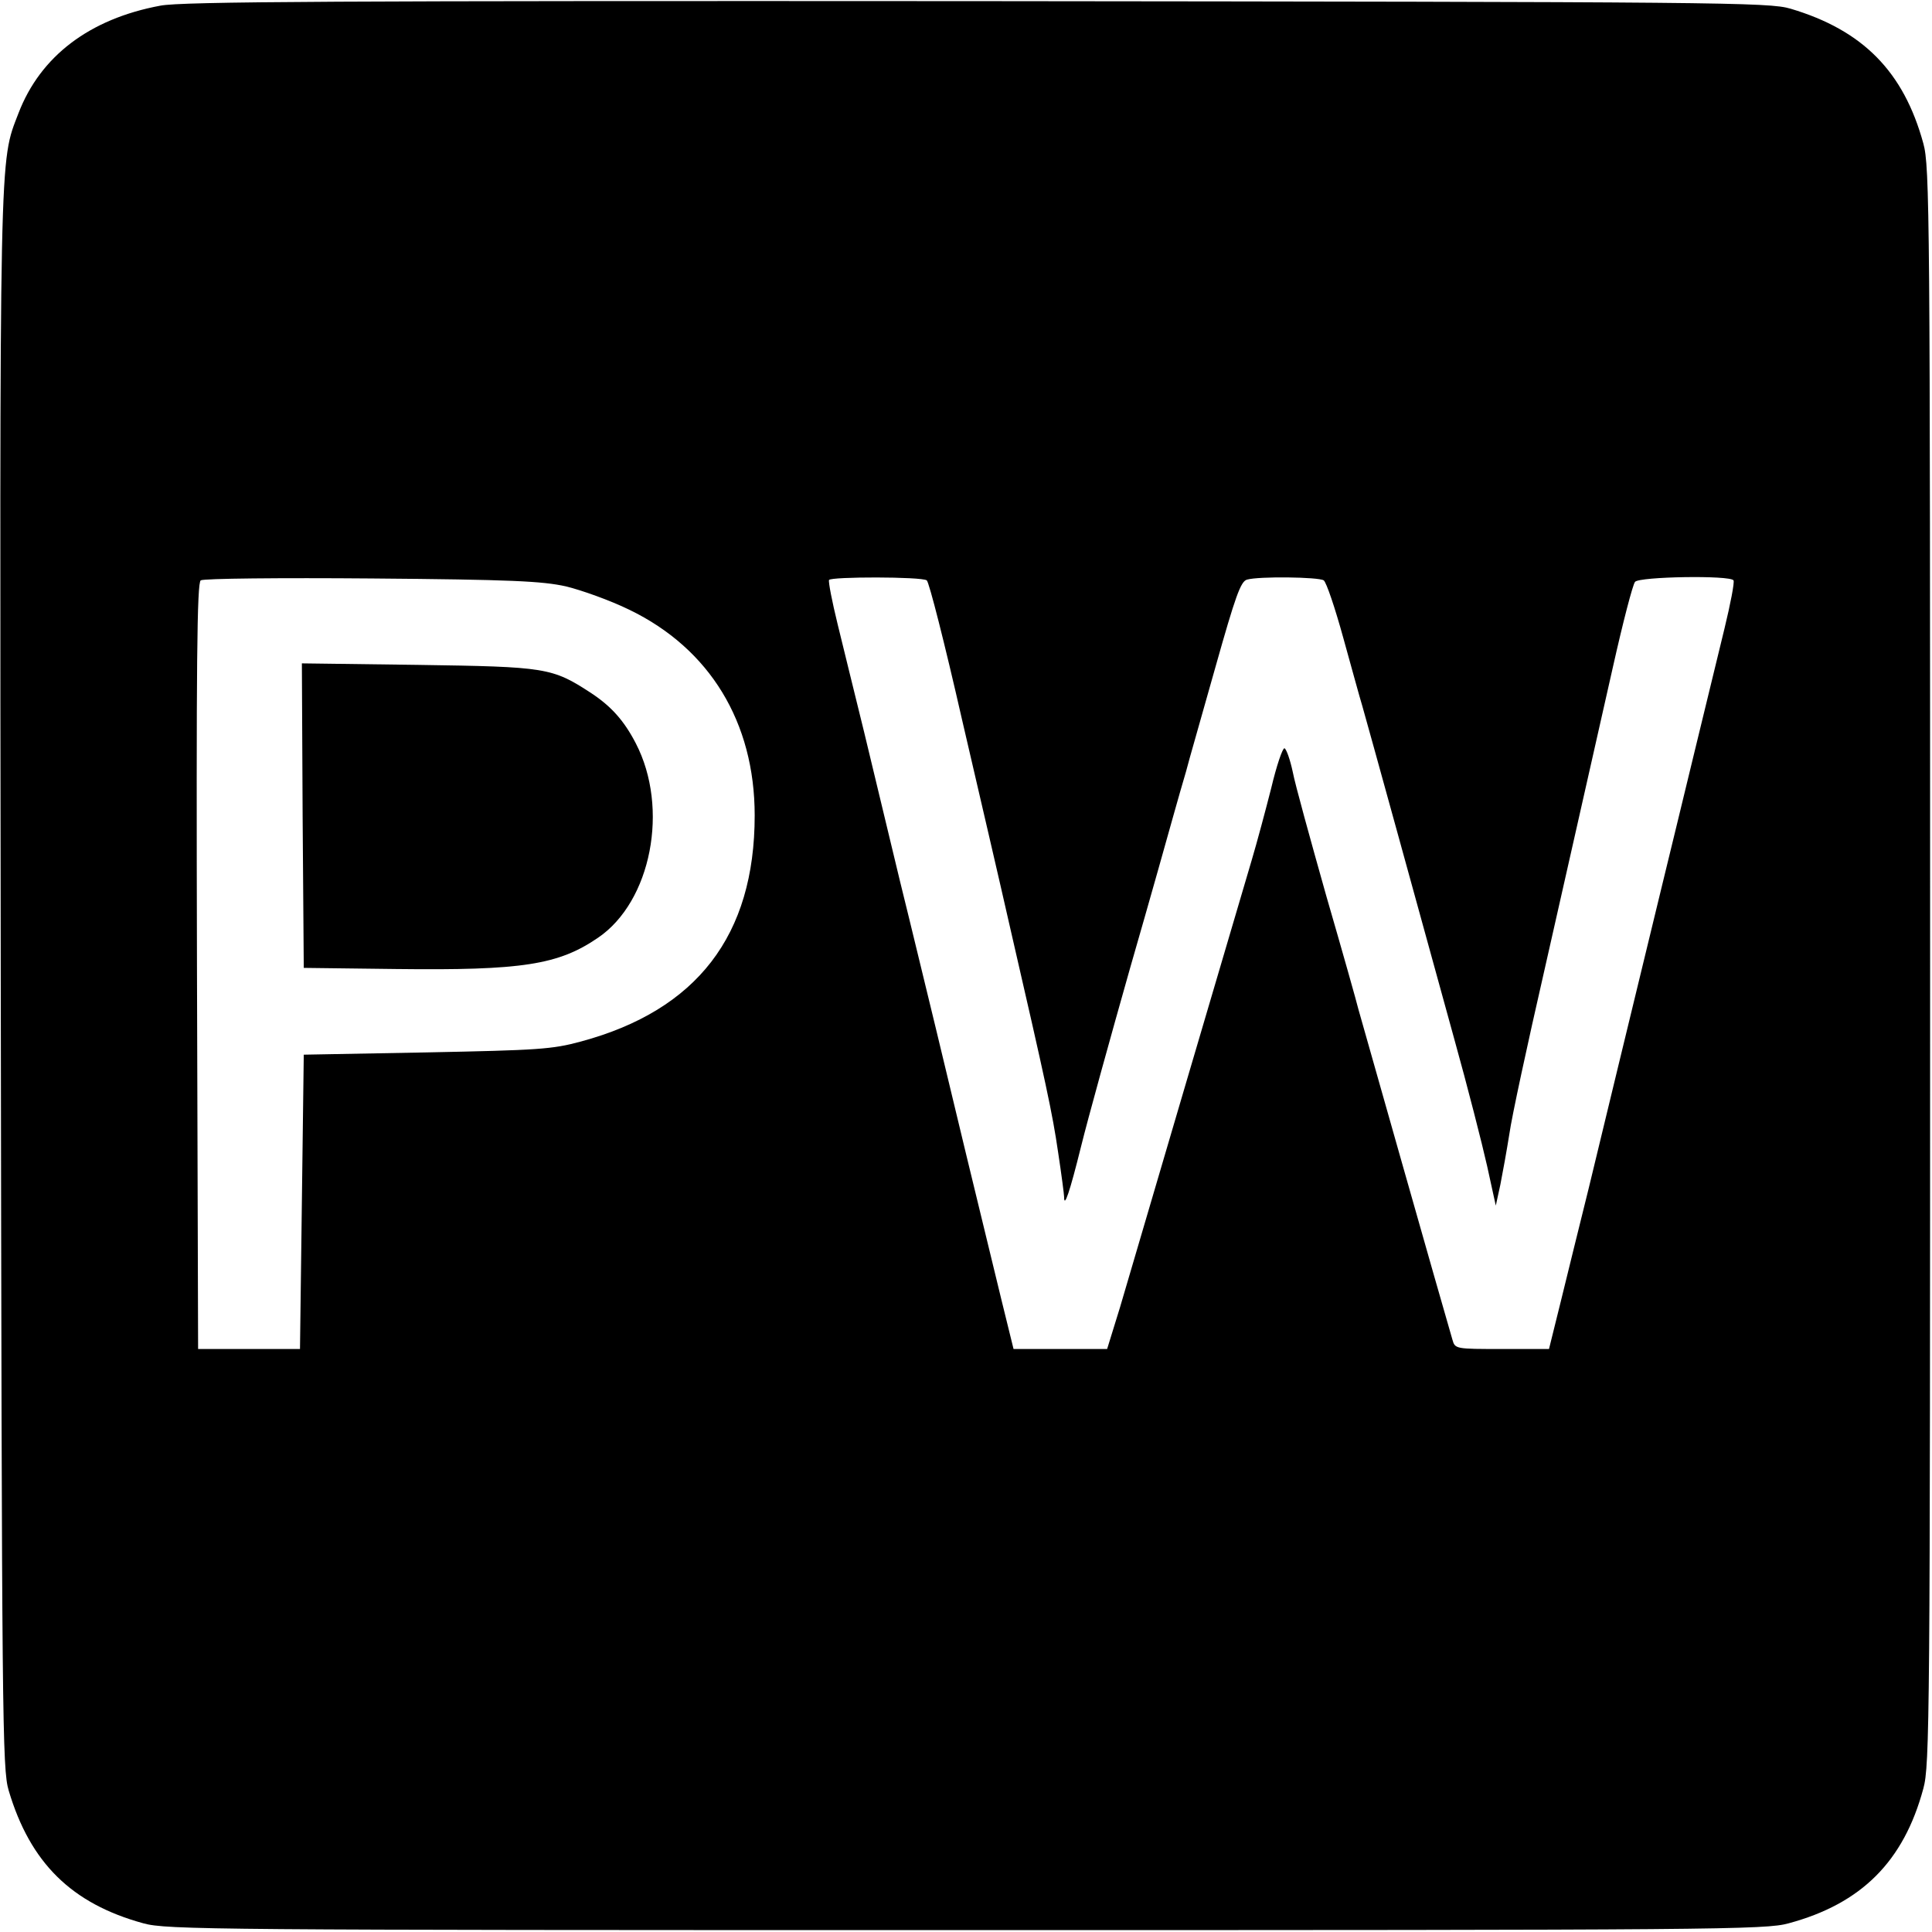
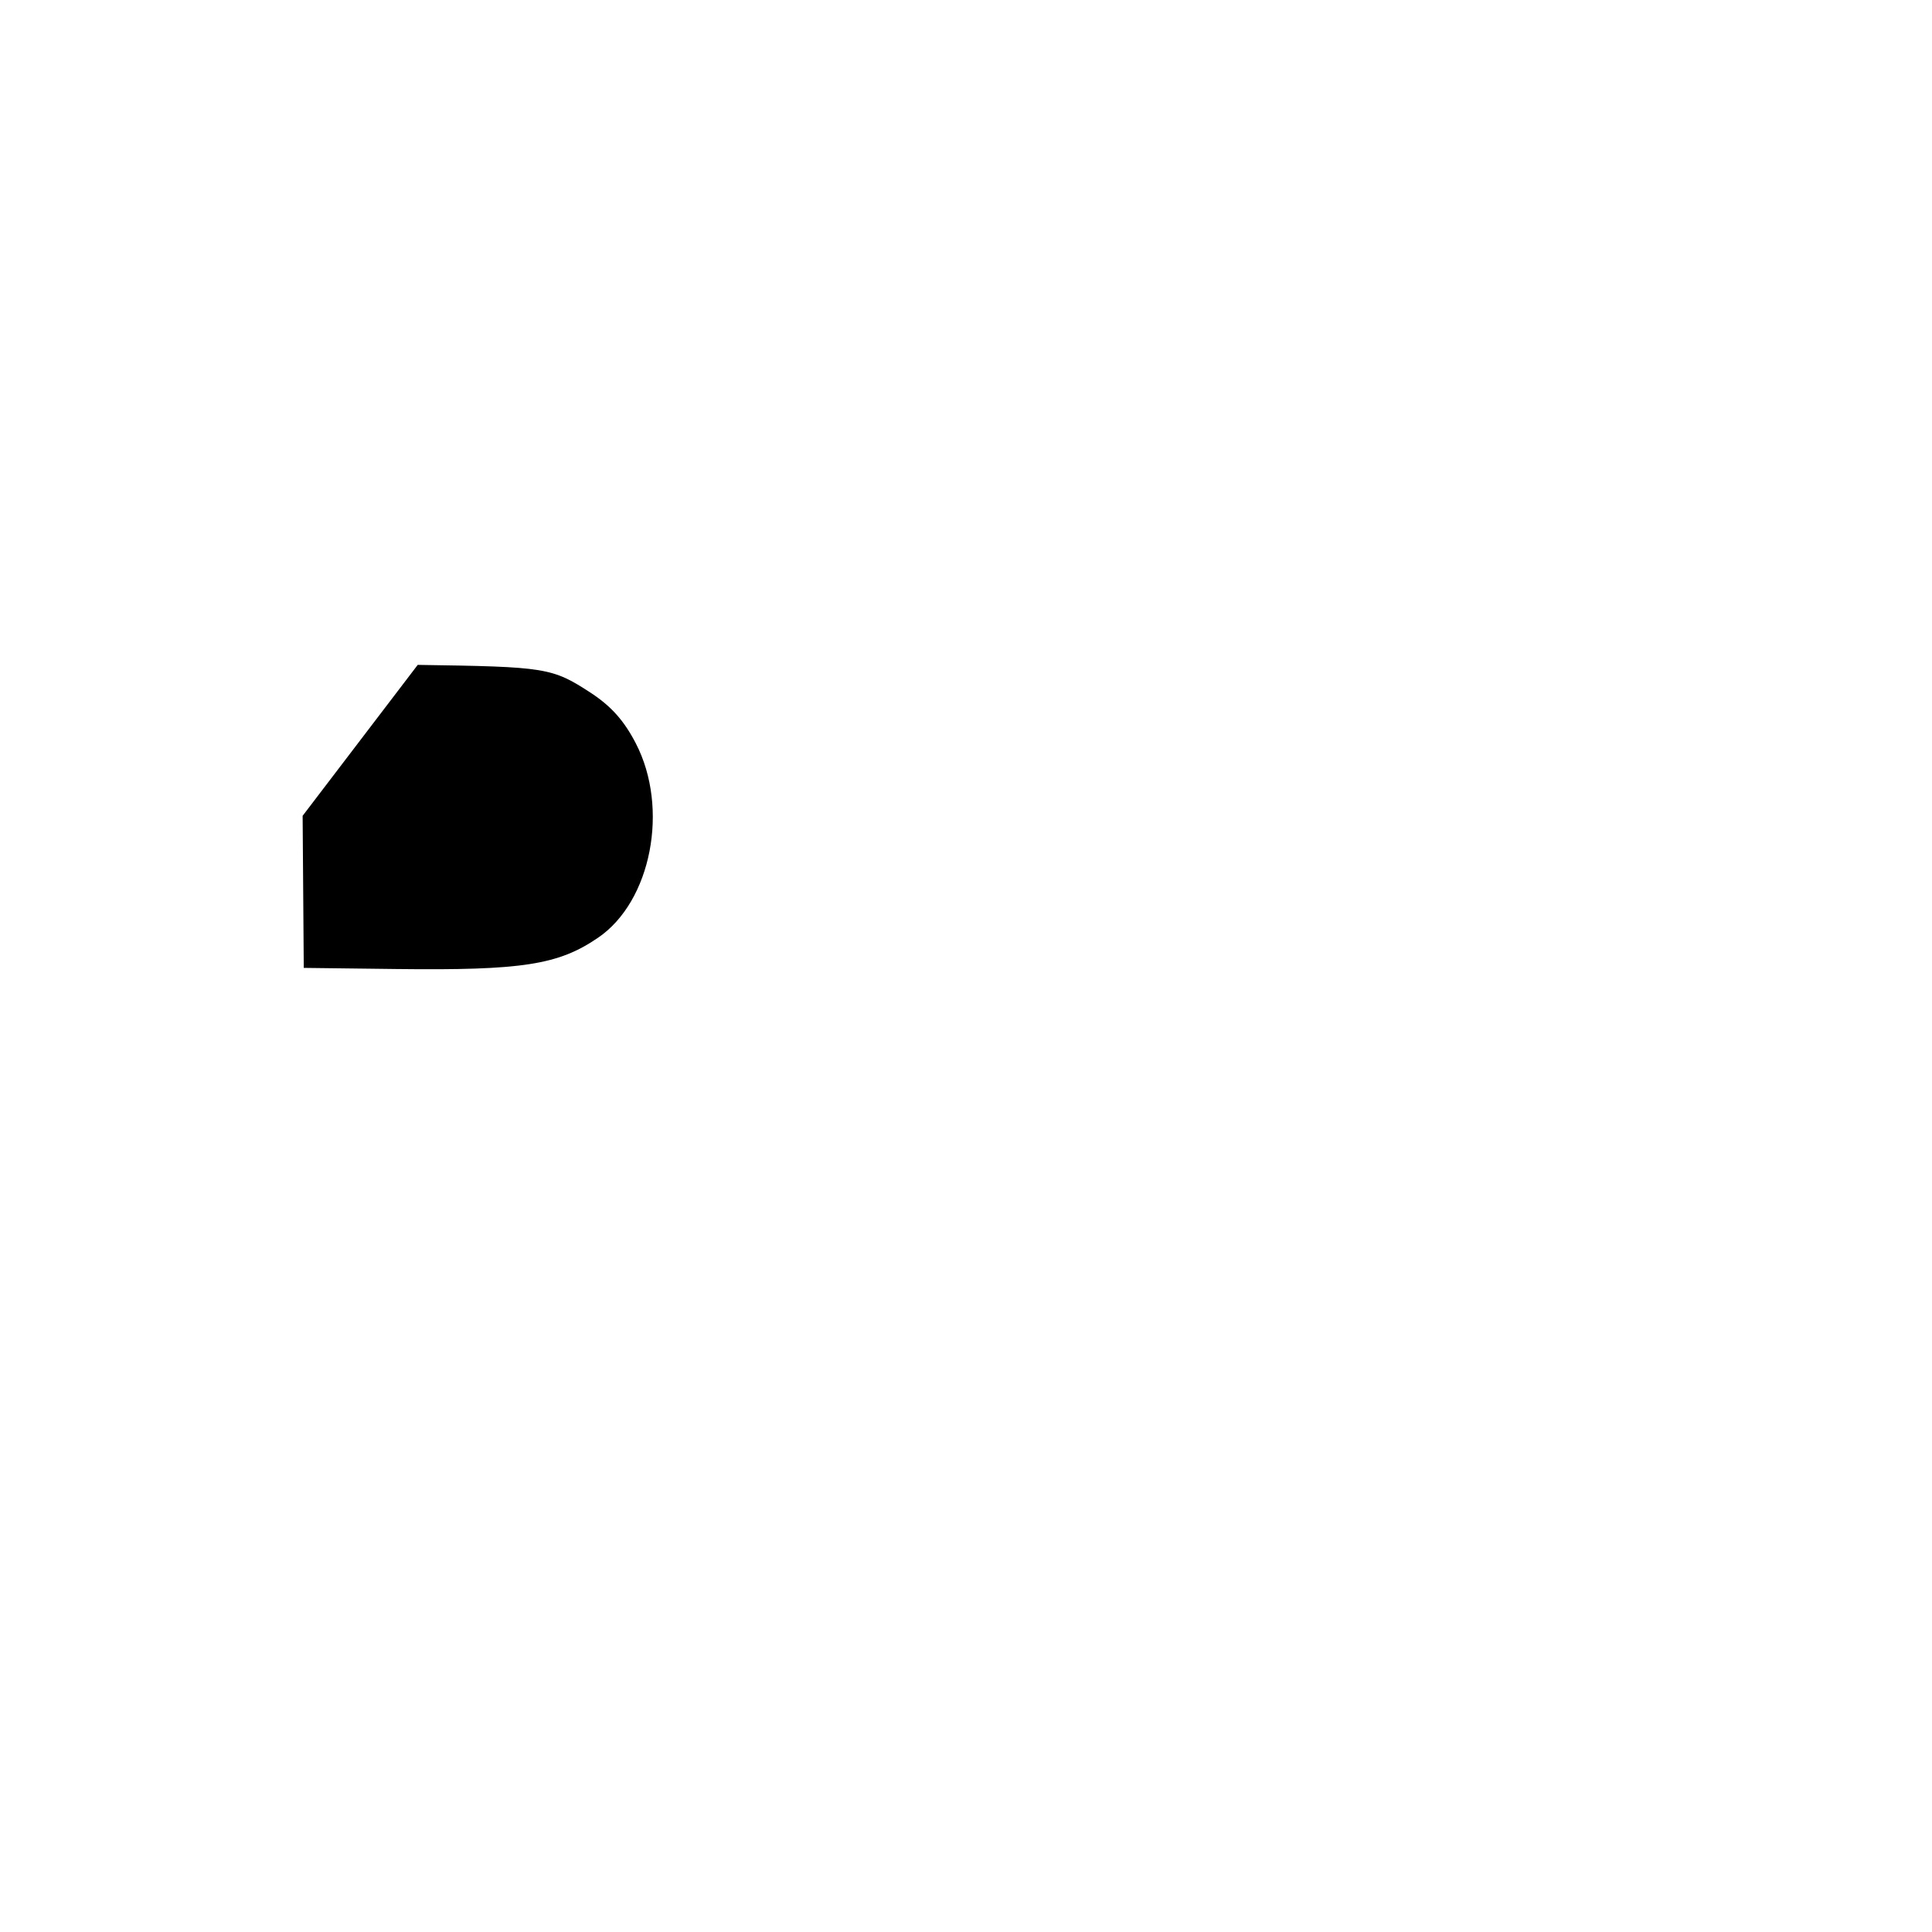
<svg xmlns="http://www.w3.org/2000/svg" version="1.0" width="512pt" height="512pt" viewBox="0 0 512 512" preserveAspectRatio="xMidYMid meet">
  <g transform="translate(0,512) scale(0.1,-0.1)" fill="#000000" stroke="none">
-     <path d="M425 5105 c-188 -35 -318 -134 -376 -285 -51 -133 -50 -63 -47 -2300 3 -1964 4 -2088 21 -2145 57 -192 167 -300 357 -352 61 -17 185 -18 2180 -18 1995 0 2119 1 2180 18 193 52 305 164 357 357 17 61 18 185 18 2180 0 1995 -1 2119 -18 2180 -52 190 -160 300 -352 357 -57 17 -180 18 -2155 20 -1689 1 -2109 -1 -2165 -12z m1075 -1539 c41 -10 117 -37 168 -62 213 -103 332 -298 332 -545 0 -318 -153 -516 -460 -599 -77 -21 -114 -23 -410 -29 l-325 -6 -5 -390 -5 -390 -135 0 -135 0 -3 1014 c-2 805 0 1017 10 1023 7 5 211 7 453 5 369 -3 452 -7 515 -21z m956 16 c6 -4 48 -169 93 -367 46 -198 103 -443 126 -545 98 -426 114 -500 129 -603 9 -59 16 -113 16 -119 0 -31 15 13 45 134 18 73 77 286 130 473 54 187 105 369 115 405 10 36 25 88 33 115 7 28 43 152 78 277 53 188 67 228 84 232 31 9 189 7 203 -2 7 -5 30 -73 52 -153 22 -79 44 -160 50 -179 13 -45 160 -578 243 -880 36 -129 75 -282 88 -340 l23 -105 12 55 c6 30 17 91 24 135 6 44 48 238 92 430 78 346 90 397 183 810 26 116 52 216 58 223 11 14 252 18 261 4 3 -5 -8 -62 -24 -128 -16 -65 -52 -213 -80 -329 -28 -115 -66 -273 -85 -350 -82 -338 -156 -643 -195 -805 -24 -96 -57 -231 -74 -300 l-31 -125 -124 0 c-124 0 -125 0 -132 25 -24 81 -242 850 -249 875 -4 17 -42 152 -85 300 -42 149 -83 297 -89 329 -7 33 -17 61 -22 63 -5 1 -21 -46 -35 -105 -15 -59 -38 -145 -52 -192 -14 -47 -91 -308 -171 -580 -80 -272 -160 -544 -178 -605 l-34 -110 -124 0 -124 0 -32 130 c-58 238 -133 548 -174 720 -23 94 -65 269 -95 390 -29 121 -72 299 -95 395 -24 96 -55 225 -70 285 -15 61 -25 113 -23 118 5 9 245 9 259 -1z" />
-     <path d="M802 2958 l3 -403 245 -3 c334 -4 430 11 535 83 141 96 189 343 100 515 -31 60 -65 98 -118 133 -104 68 -119 70 -460 75 l-307 4 2 -404z" />
+     <path d="M802 2958 l3 -403 245 -3 c334 -4 430 11 535 83 141 96 189 343 100 515 -31 60 -65 98 -118 133 -104 68 -119 70 -460 75 z" />
  </g>
</svg>